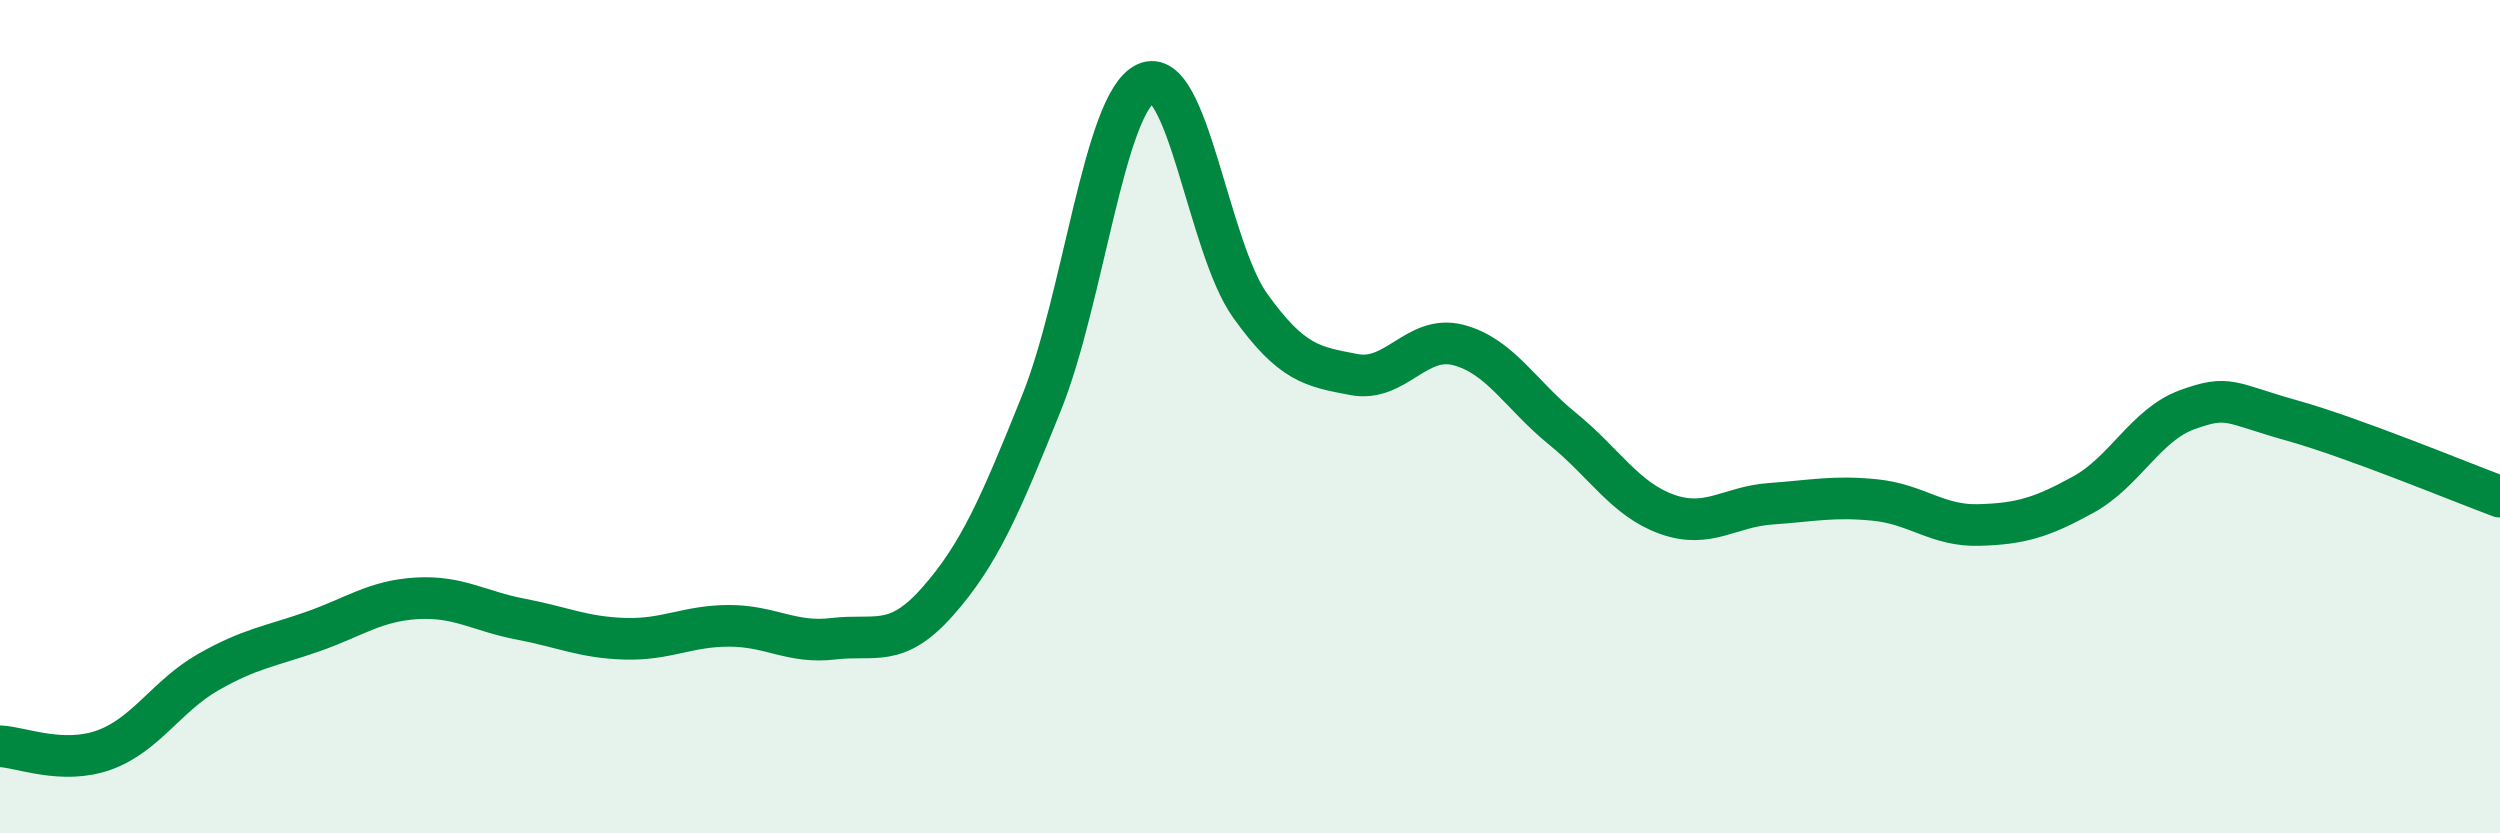
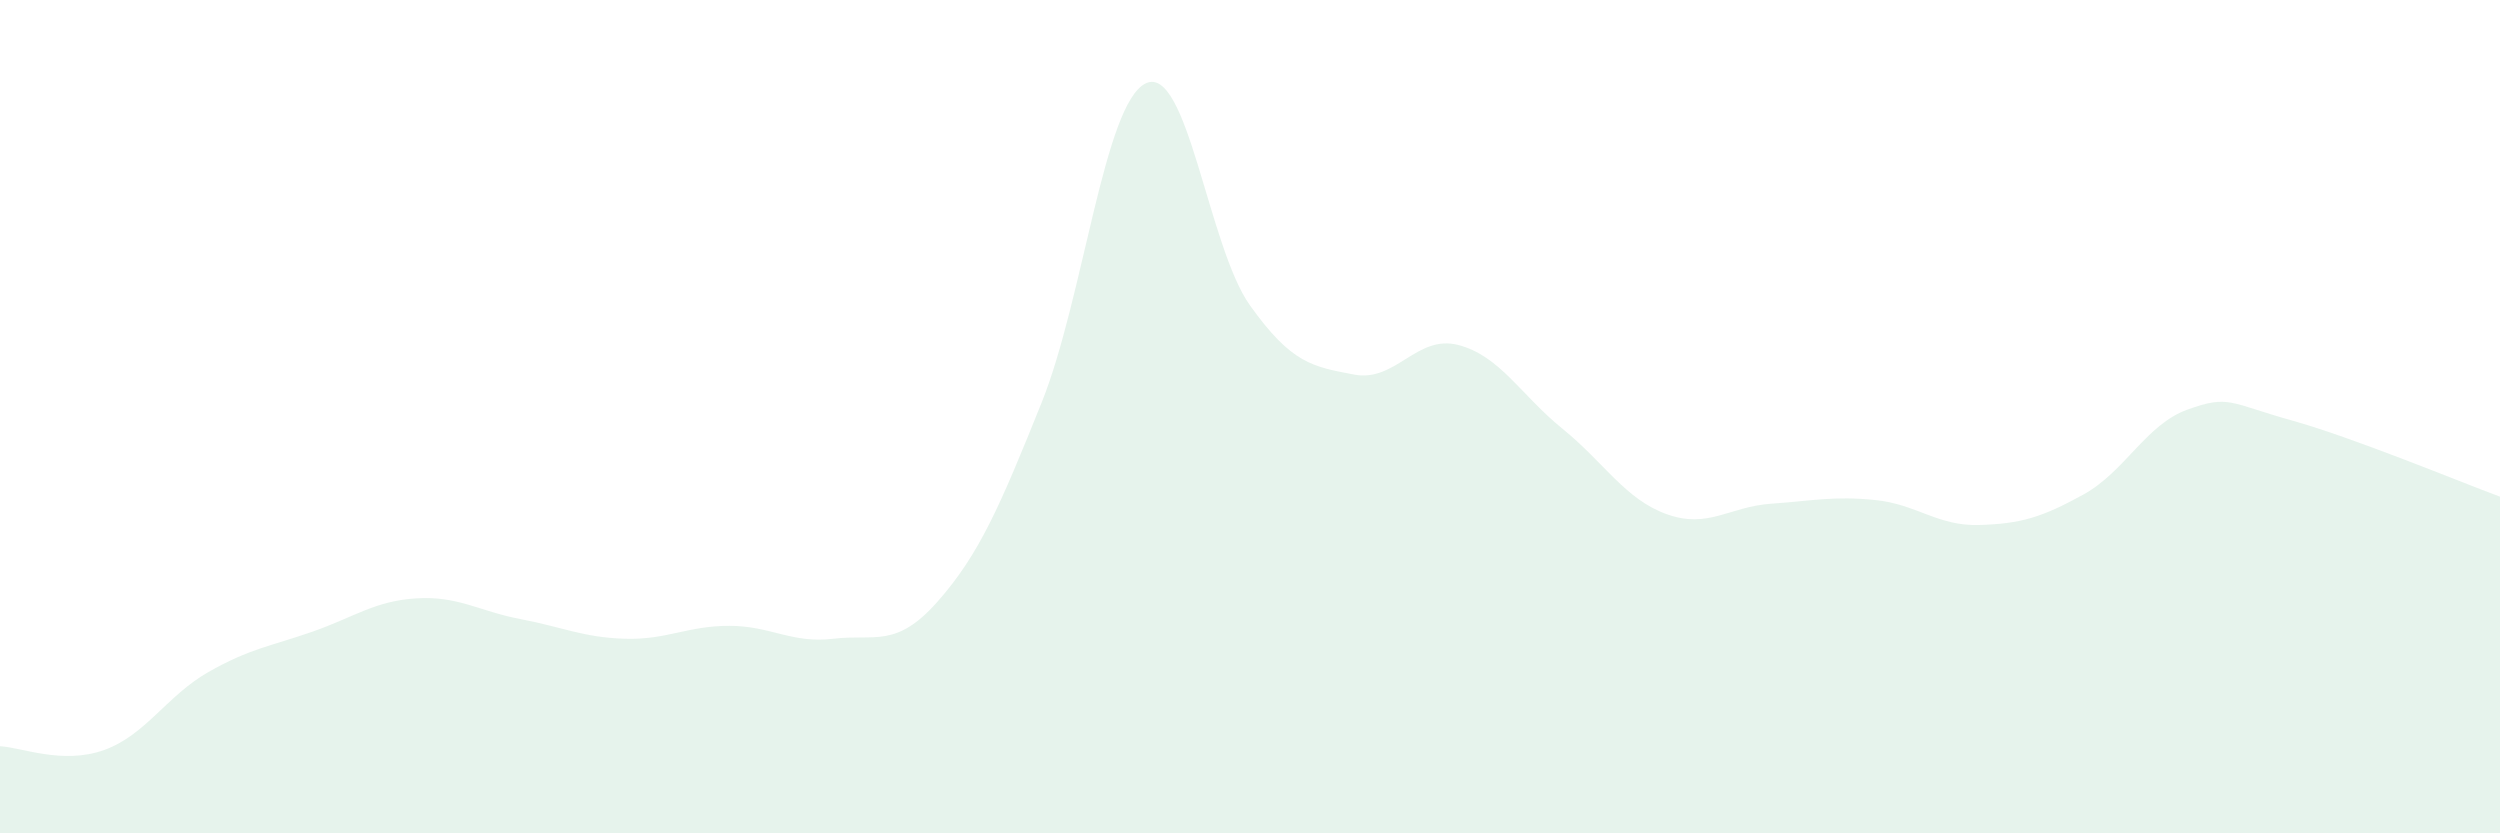
<svg xmlns="http://www.w3.org/2000/svg" width="60" height="20" viewBox="0 0 60 20">
  <path d="M 0,17.91 C 0.5,17.93 1.5,18.36 2.5,18 C 3.5,17.64 4,16.7 5,16.13 C 6,15.56 6.5,15.51 7.5,15.16 C 8.5,14.81 9,14.42 10,14.36 C 11,14.3 11.5,14.67 12.5,14.86 C 13.5,15.05 14,15.3 15,15.33 C 16,15.36 16.5,15.02 17.5,15.02 C 18.5,15.02 19,15.45 20,15.33 C 21,15.21 21.5,15.57 22.5,14.44 C 23.5,13.31 24,12.15 25,9.66 C 26,7.17 26.5,2.47 27.5,2 C 28.5,1.53 29,5.93 30,7.33 C 31,8.73 31.5,8.8 32.5,8.99 C 33.5,9.18 34,8.02 35,8.28 C 36,8.54 36.5,9.48 37.5,10.29 C 38.5,11.1 39,11.98 40,12.34 C 41,12.7 41.5,12.16 42.5,12.09 C 43.5,12.02 44,11.9 45,12 C 46,12.1 46.5,12.63 47.5,12.6 C 48.5,12.57 49,12.42 50,11.87 C 51,11.32 51.5,10.19 52.5,9.83 C 53.5,9.47 53.5,9.67 55,10.09 C 56.5,10.51 59,11.55 60,11.92L60 20L0 20Z" fill="#008740" opacity="0.1" stroke-linecap="round" stroke-linejoin="round" />
-   <path d="M 0,17.91 C 0.5,17.93 1.5,18.36 2.5,18 C 3.5,17.64 4,16.7 5,16.13 C 6,15.56 6.5,15.51 7.5,15.16 C 8.5,14.81 9,14.42 10,14.36 C 11,14.3 11.5,14.67 12.5,14.86 C 13.5,15.05 14,15.3 15,15.33 C 16,15.36 16.5,15.02 17.5,15.02 C 18.5,15.02 19,15.45 20,15.33 C 21,15.21 21.5,15.57 22.5,14.44 C 23.5,13.31 24,12.15 25,9.66 C 26,7.17 26.5,2.47 27.5,2 C 28.5,1.53 29,5.93 30,7.33 C 31,8.73 31.5,8.8 32.5,8.99 C 33.5,9.18 34,8.02 35,8.28 C 36,8.54 36.5,9.48 37.5,10.29 C 38.5,11.1 39,11.98 40,12.34 C 41,12.7 41.5,12.16 42.5,12.09 C 43.5,12.02 44,11.9 45,12 C 46,12.1 46.5,12.63 47.5,12.6 C 48.5,12.57 49,12.42 50,11.87 C 51,11.32 51.5,10.19 52.5,9.83 C 53.5,9.47 53.5,9.67 55,10.09 C 56.5,10.51 59,11.55 60,11.92" stroke="#008740" stroke-width="1" fill="none" stroke-linecap="round" stroke-linejoin="round" />
</svg>